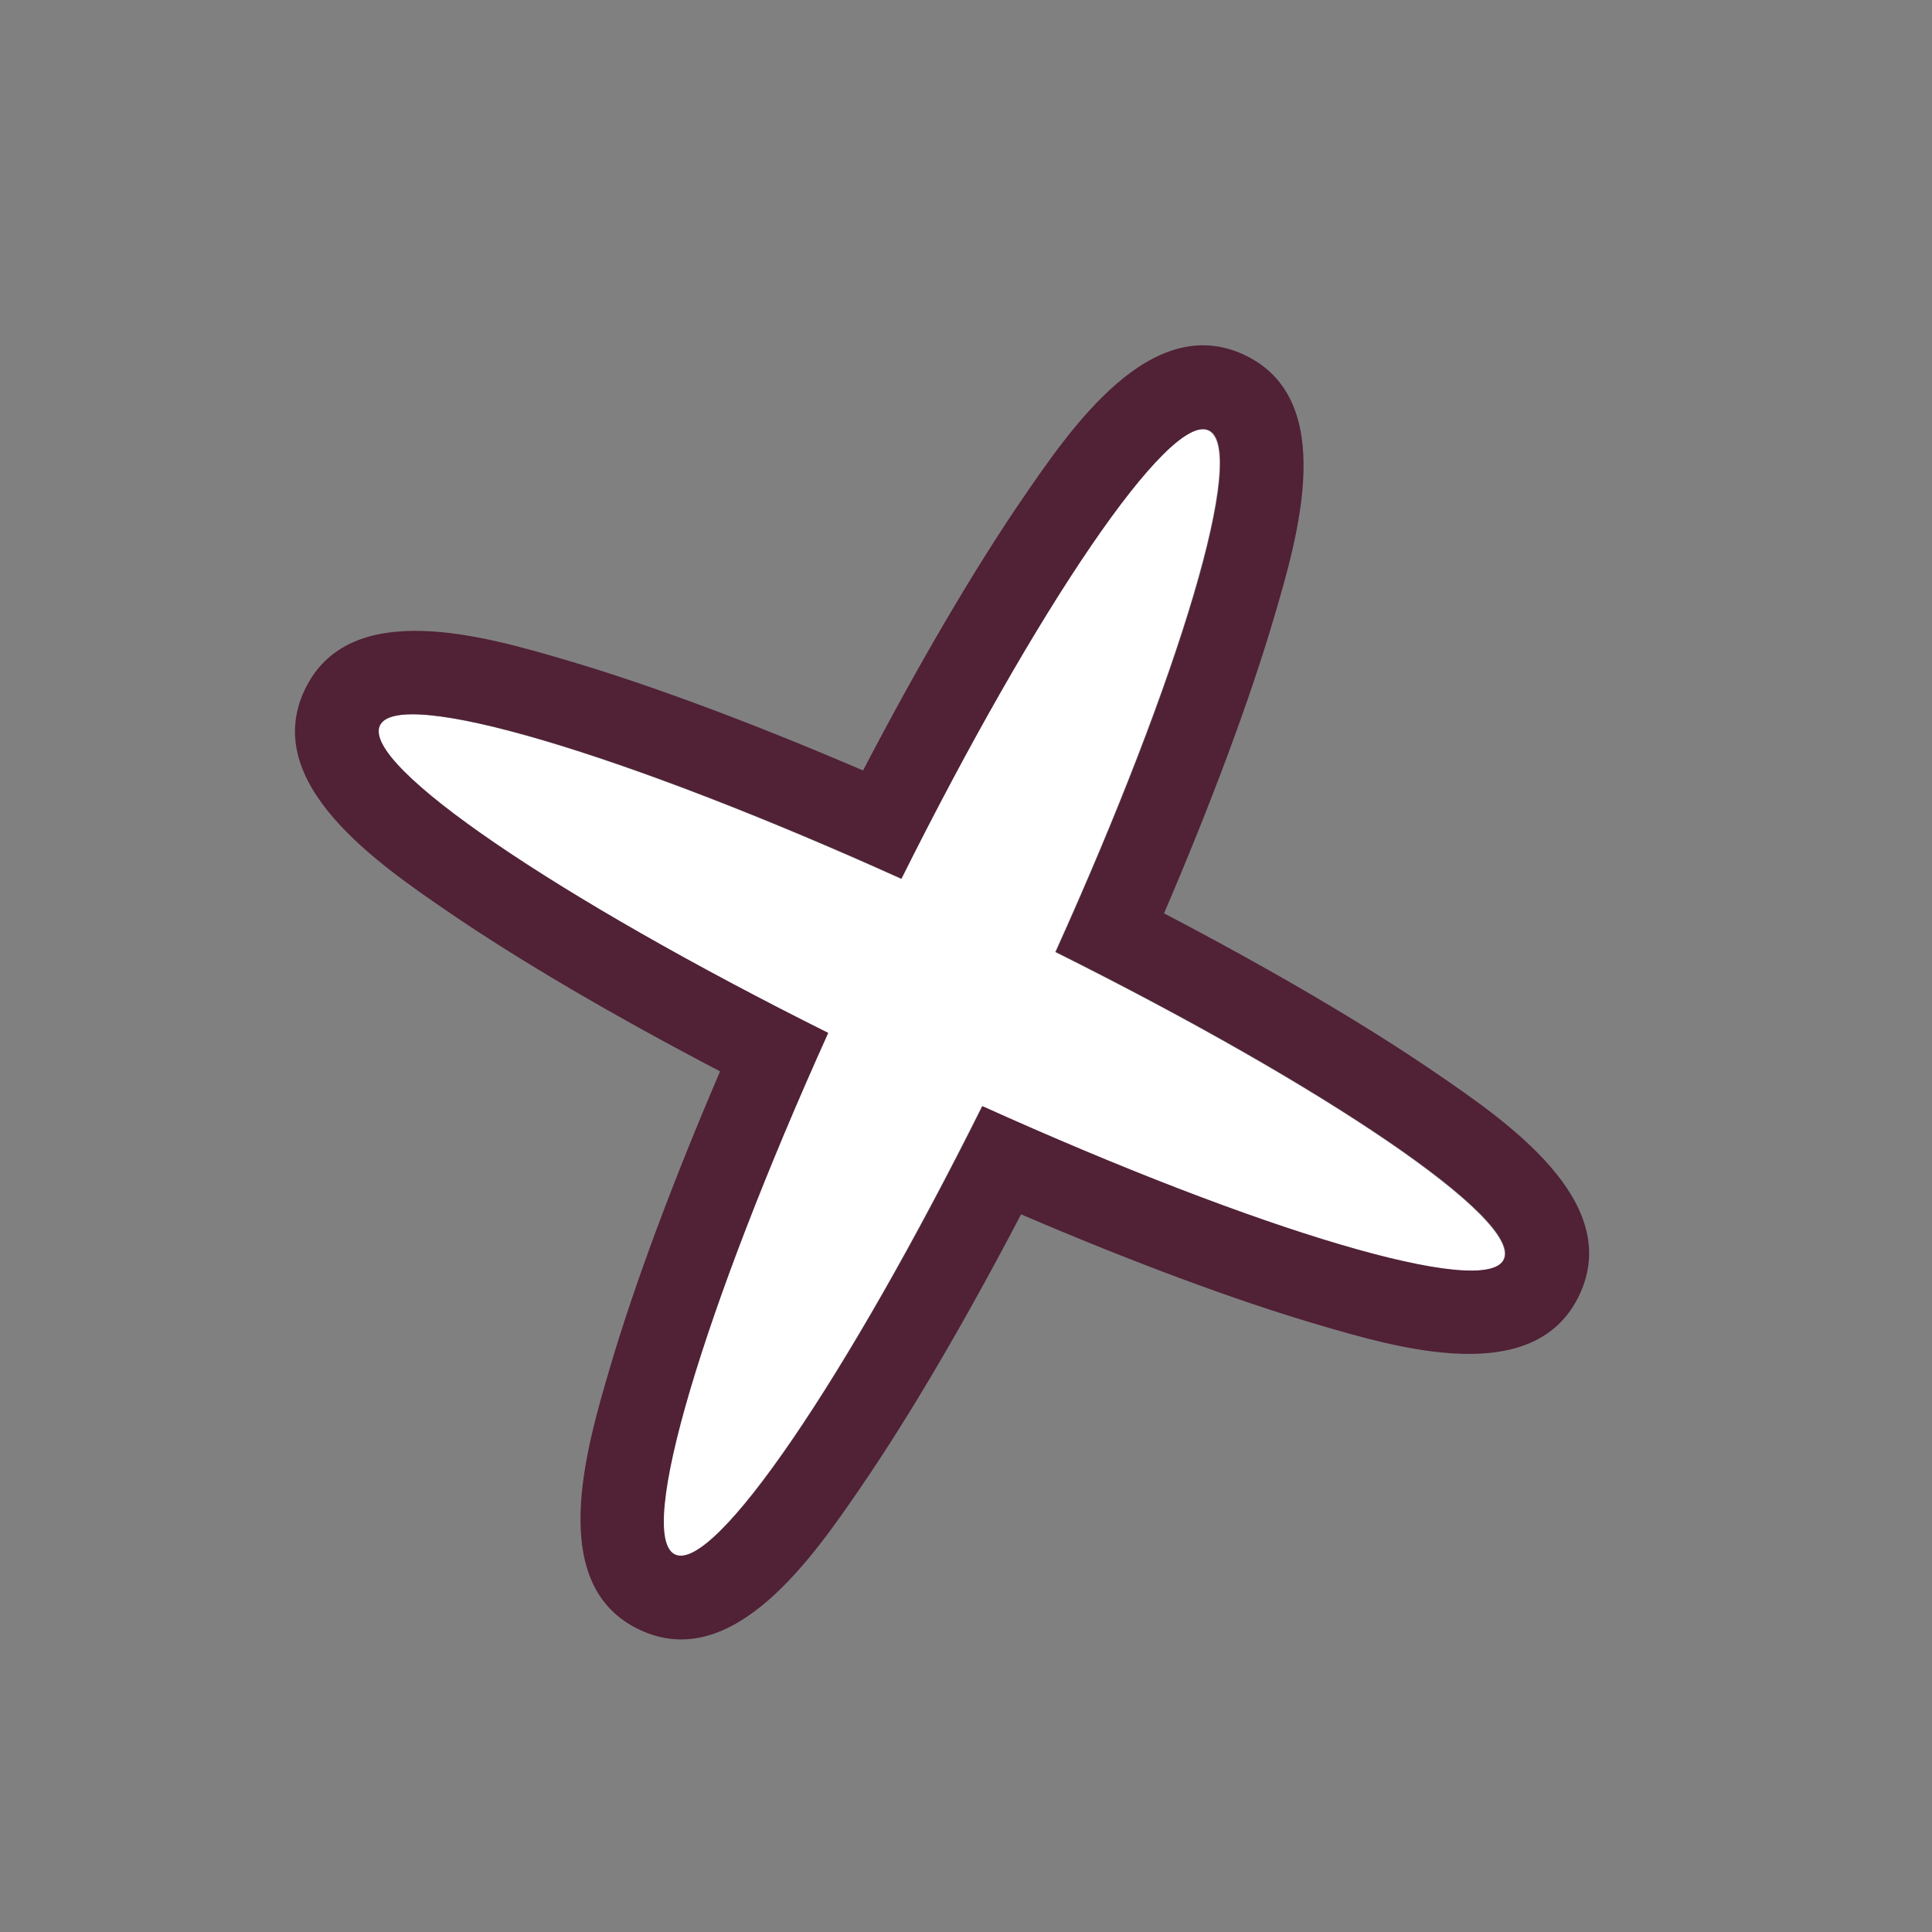
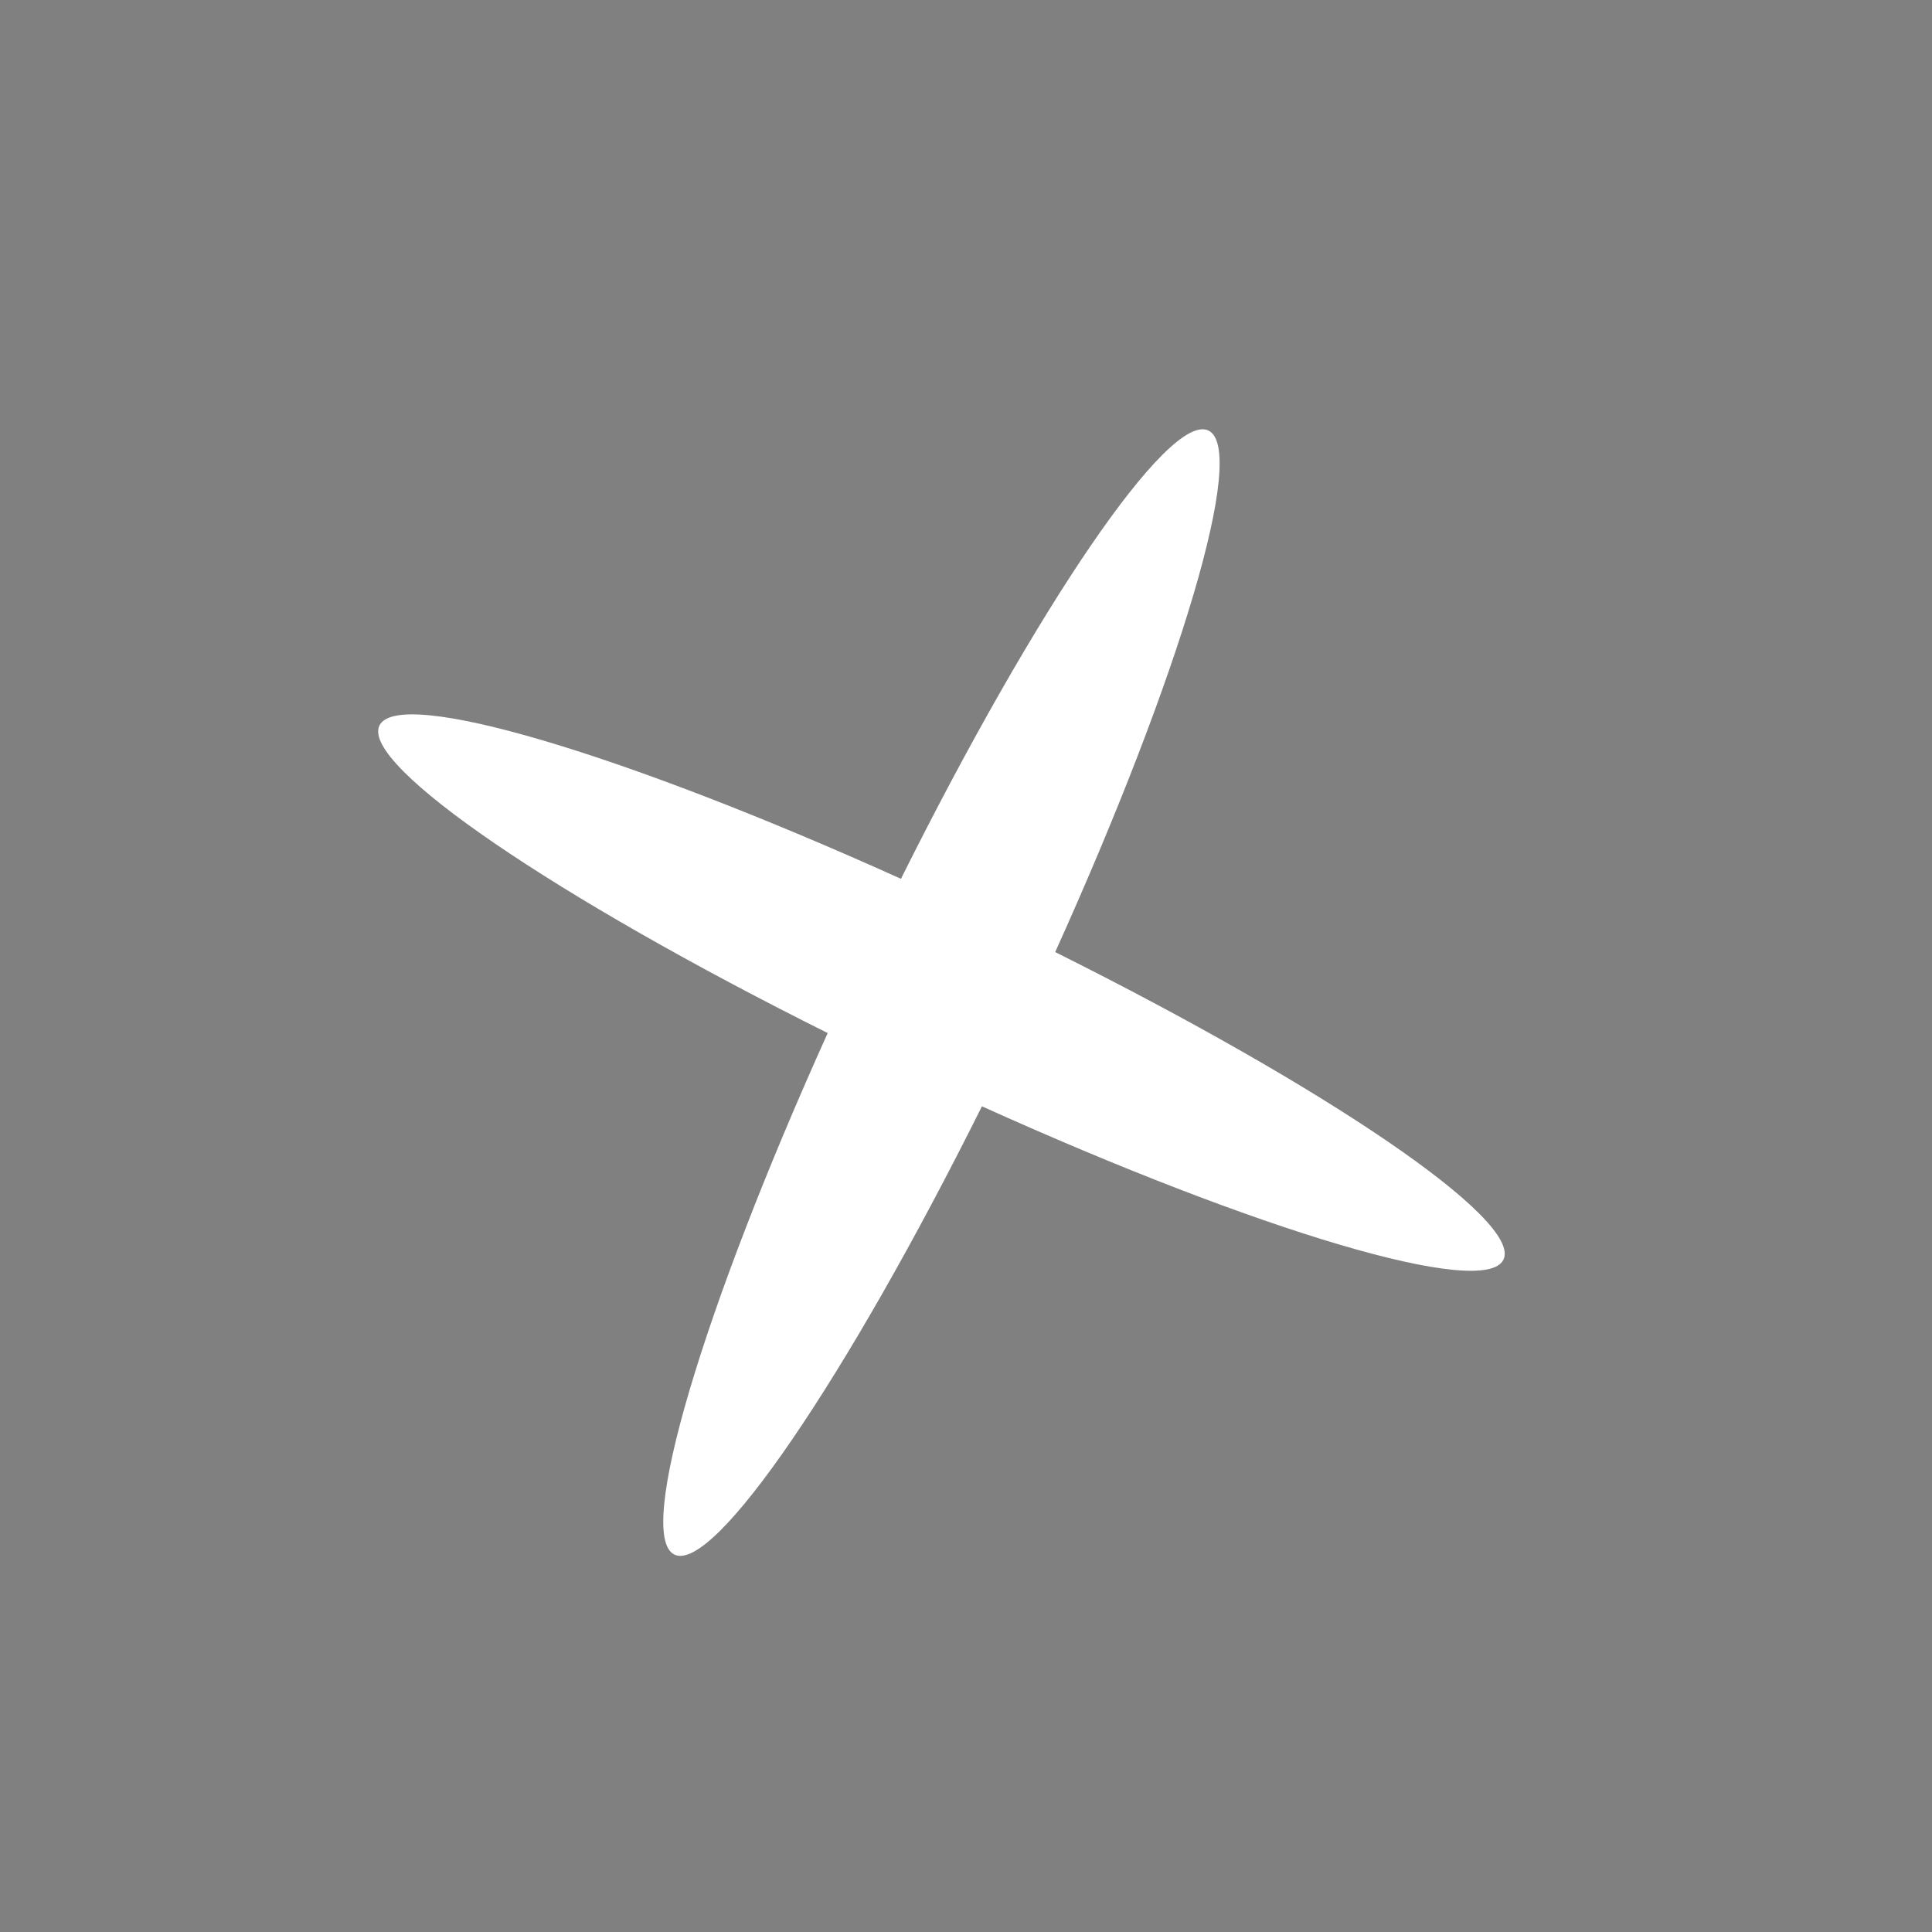
<svg xmlns="http://www.w3.org/2000/svg" width="24" height="24" viewBox="0 0 24 24" fill="none">
  <rect x="0" y="0" width="24" height="24" fill="#808080" stroke="none" />
  <path d="M4.713 9.014C4.946 8.523 7.759 9.367 11.192 10.917C12.873 7.546 14.521 5.115 15.011 5.348C15.502 5.581 14.659 8.394 13.108 11.827C16.479 13.509 18.91 15.156 18.677 15.647C18.444 16.137 15.631 15.294 12.198 13.743C10.517 17.115 8.869 19.546 8.379 19.312C7.888 19.079 8.731 16.267 10.282 12.833C6.911 11.152 4.48 9.505 4.713 9.014Z" fill="white" />
-   <path d="M15.019 5.346C15.509 5.579 14.666 8.392 13.115 11.825C16.487 13.506 18.917 15.153 18.684 15.644C18.451 16.135 15.639 15.291 12.205 13.741C10.524 17.112 8.877 19.543 8.386 19.31C7.895 19.077 8.739 16.264 10.289 12.831C6.918 11.149 4.487 9.502 4.72 9.012C4.953 8.521 7.766 9.364 11.199 10.915C12.881 7.544 14.528 5.113 15.019 5.346ZM15.463 4.411C14.299 3.858 13.301 5.32 12.703 6.193C12.105 7.066 11.414 8.244 10.721 9.571C9.346 8.98 8.066 8.504 7.051 8.205C6.036 7.906 4.338 7.404 3.786 8.568C3.233 9.731 4.695 10.729 5.568 11.327C6.441 11.925 7.619 12.616 8.945 13.309C8.355 14.684 7.879 15.964 7.58 16.98C7.281 17.994 6.778 19.692 7.942 20.244C9.106 20.797 10.104 19.335 10.702 18.462C11.3 17.589 11.991 16.411 12.684 15.085C14.059 15.675 15.339 16.151 16.354 16.45C17.369 16.749 19.066 17.252 19.619 16.088C20.172 14.924 18.71 13.926 17.837 13.329C16.964 12.73 15.786 12.039 14.46 11.346C15.05 9.971 15.526 8.691 15.825 7.676C16.124 6.661 16.626 4.964 15.463 4.411Z" fill="#512136" />
</svg>